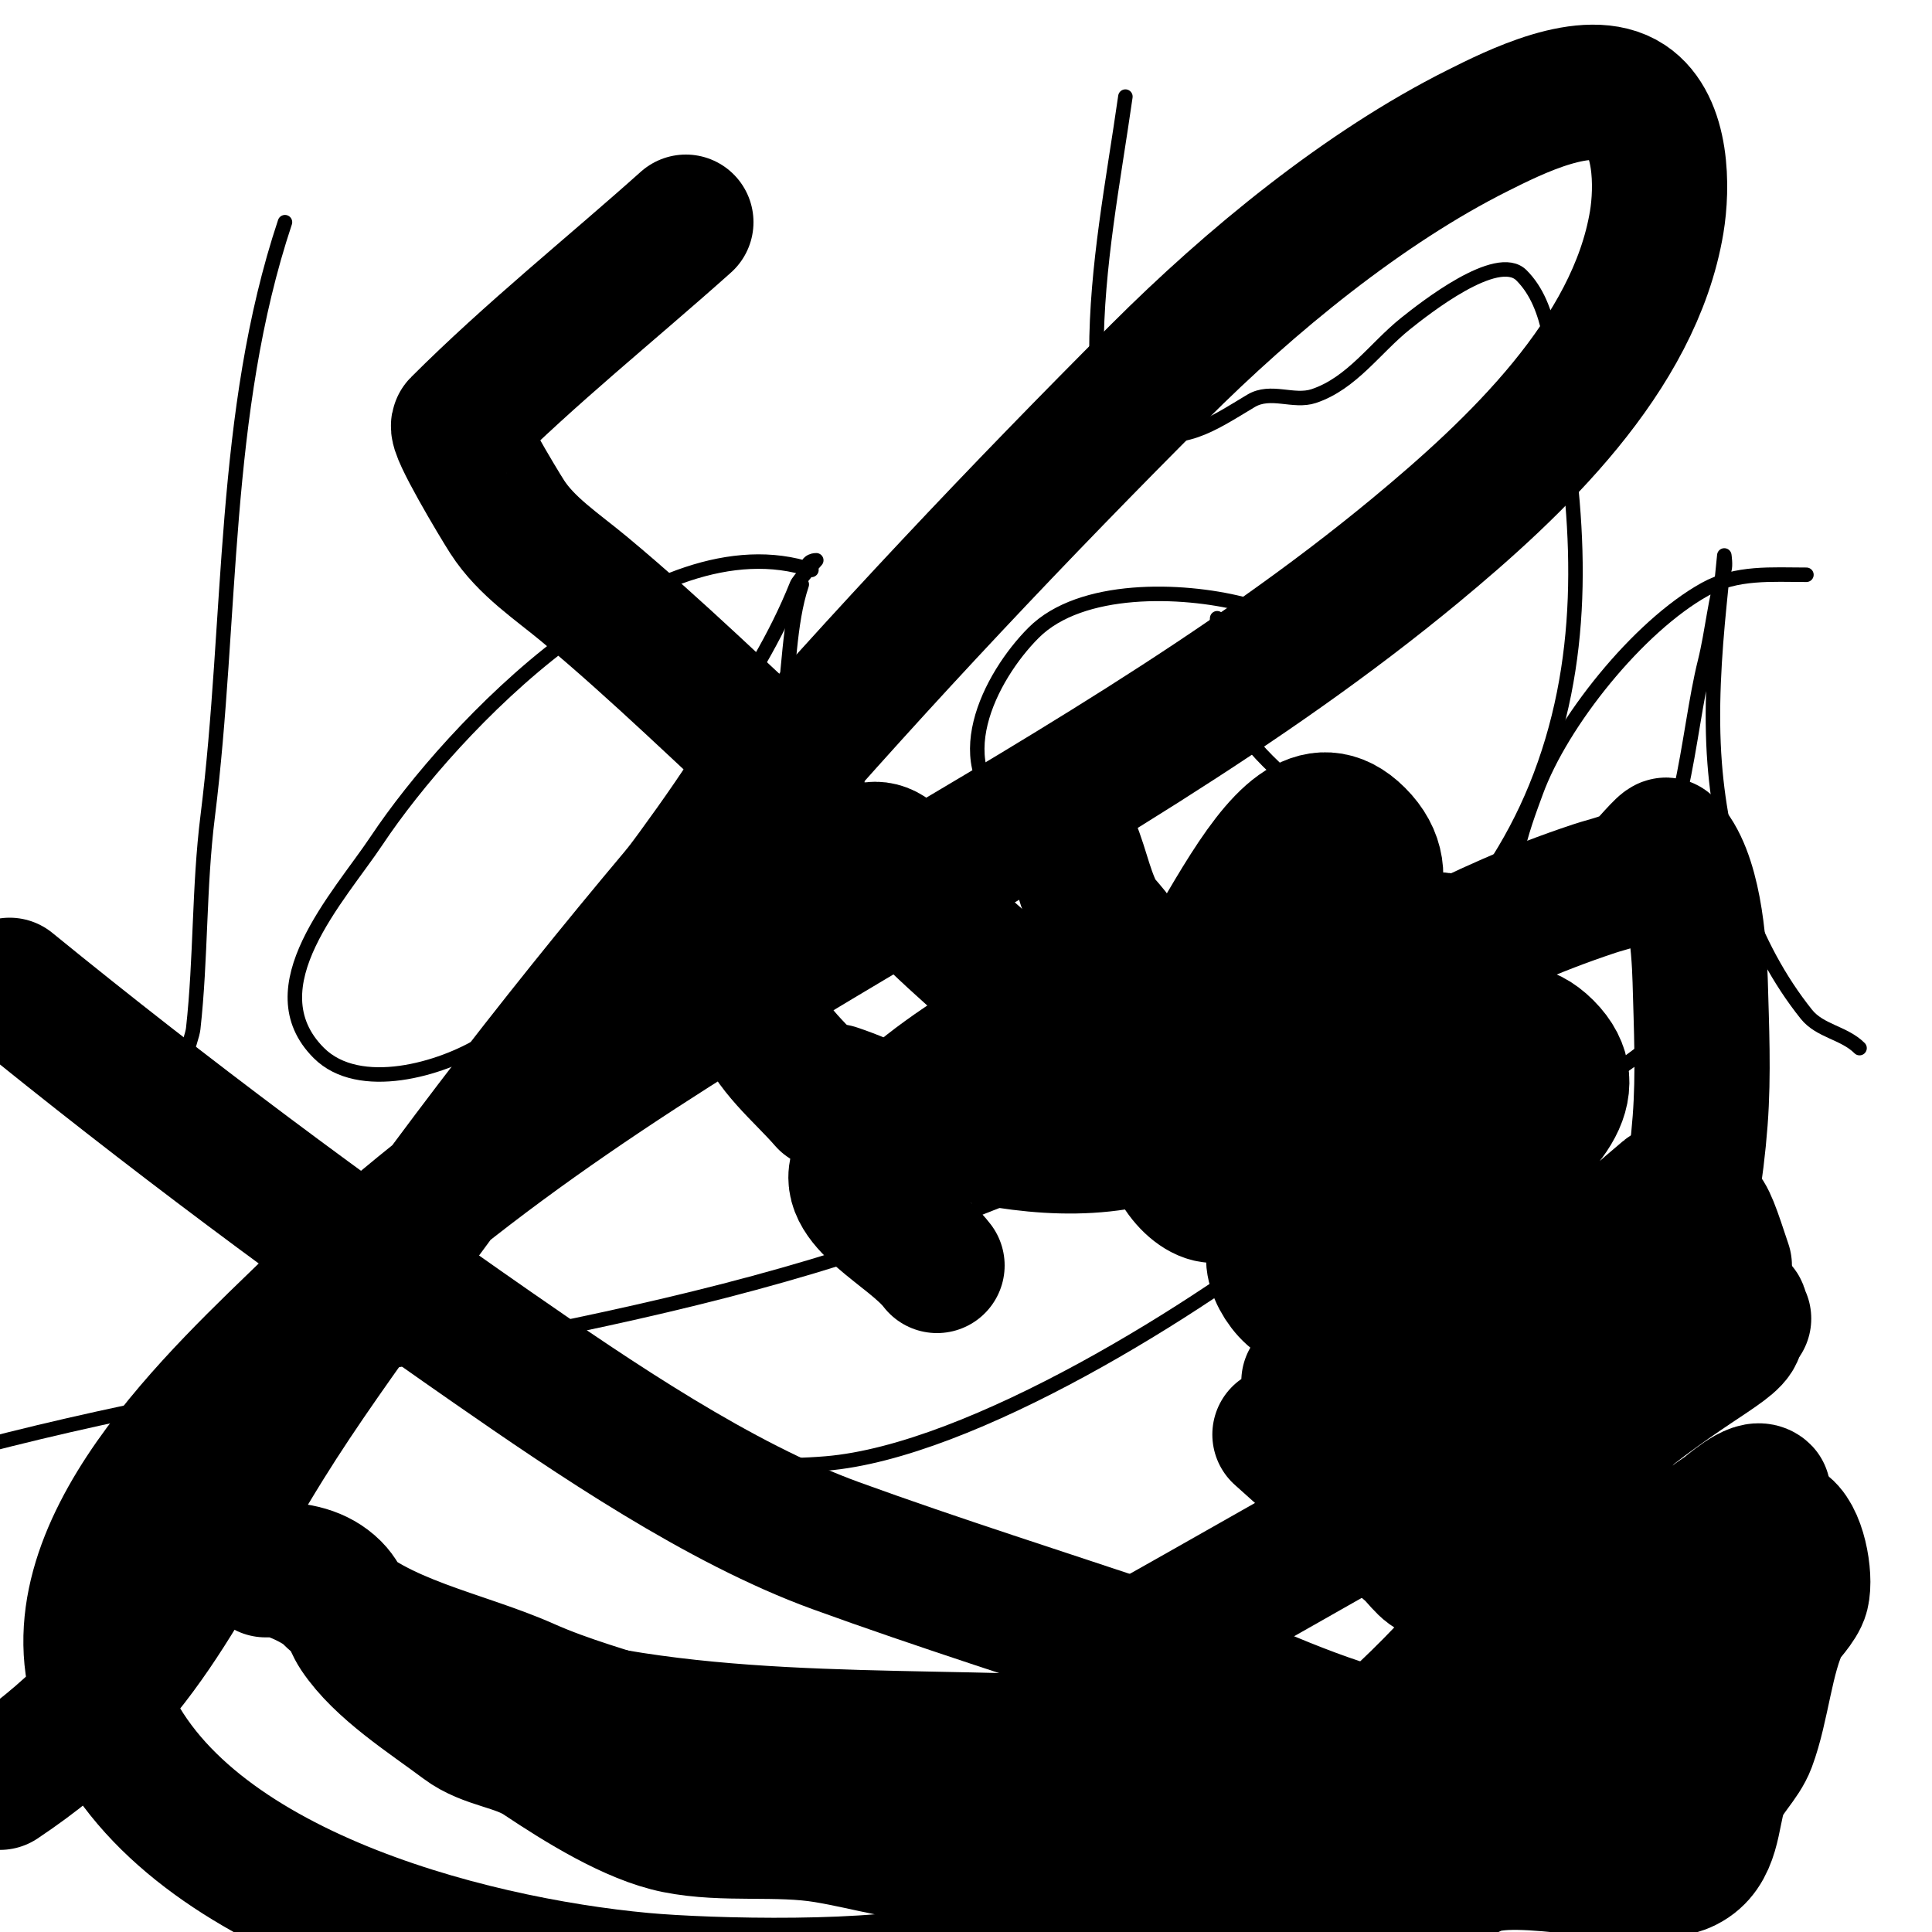
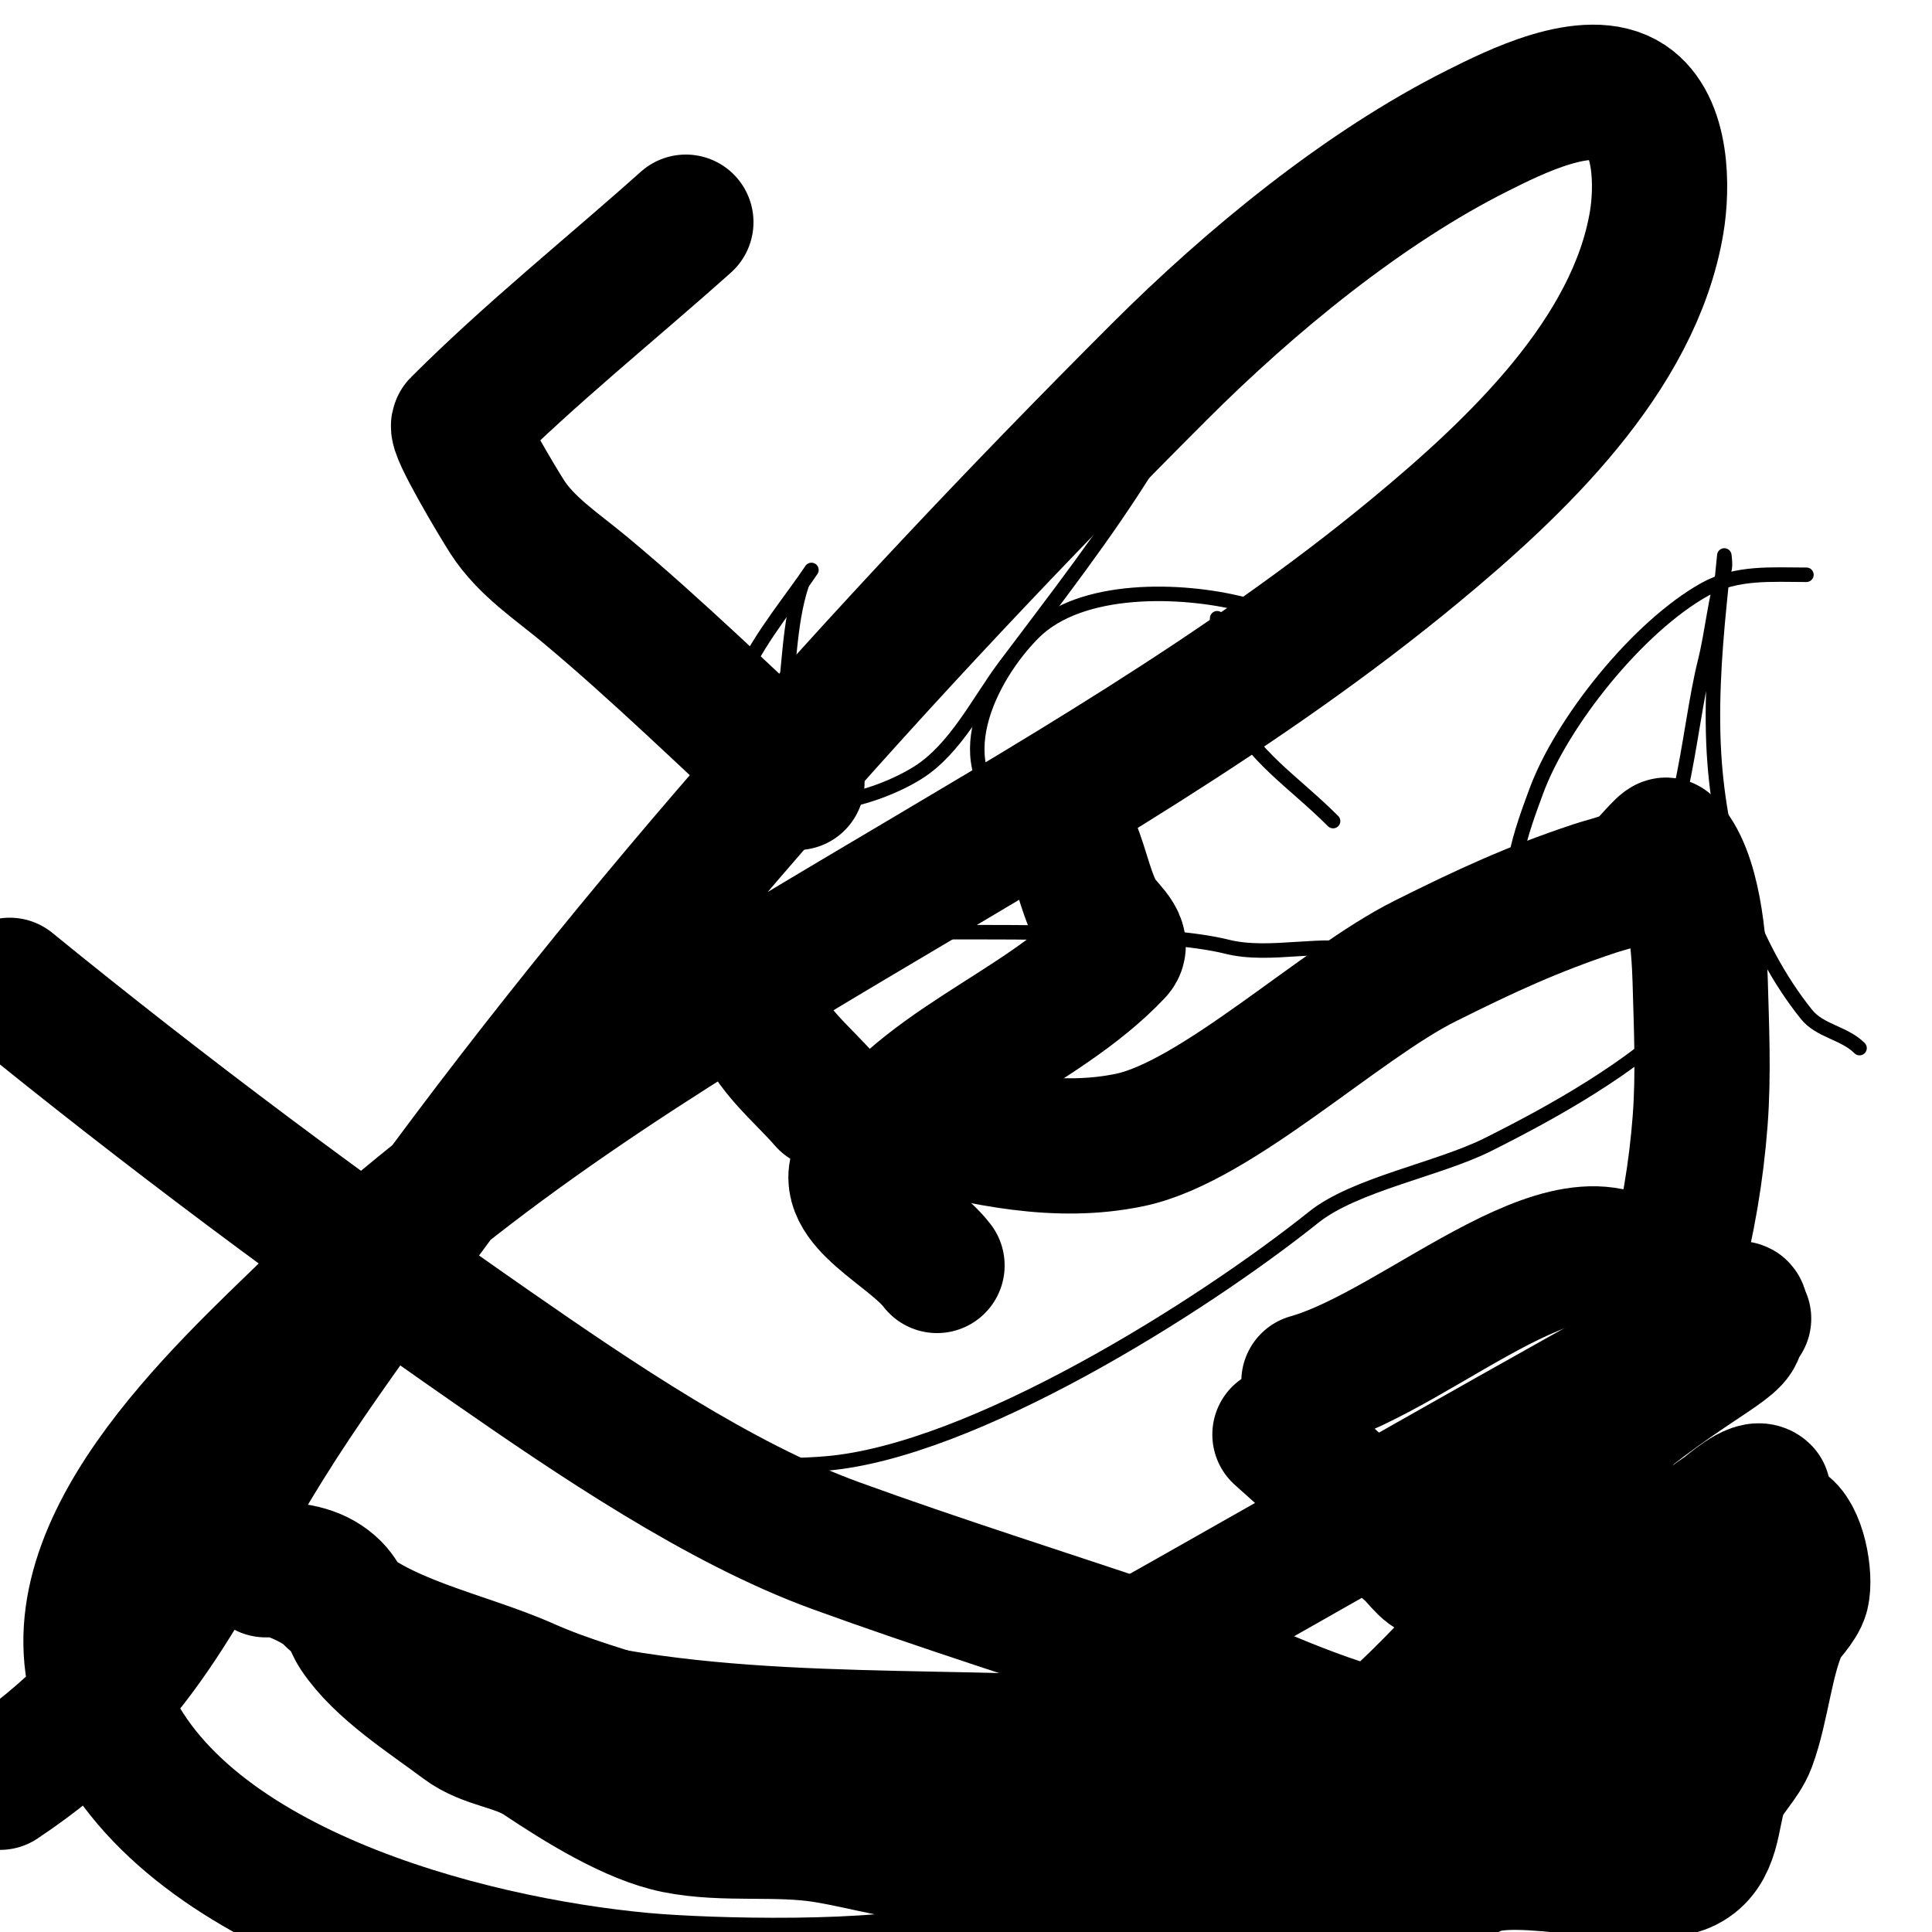
<svg xmlns="http://www.w3.org/2000/svg" viewBox="0 0 400 400" version="1.1">
  <g fill="none" stroke="#000000" stroke-width="3" stroke-linecap="round" stroke-linejoin="round">
    <path d="M374,119c-7.159,0 -14.474,-0.626 -21,3c-13.852,7.695 -29.745,27.55 -35,42c-2.319,6.377 -8.399,21.601 -2,28c5.371,5.371 16.959,0.041 21,-4c11.604,-11.604 12.201,-35.805 16,-51c1.535,-6.141 2.141,-13.424 4,-19c0.316,-0.949 0,-3 0,-3c0,0 -0.667,6.667 -1,10c-1.079,10.79 -1.835,22.144 -1,33c1.444,18.766 7.574,37.718 19,52c2.807,3.509 7.822,3.822 11,7" />
-     <path d="M59,46c-13.18,39.54 -10.884,82.073 -16,123c-1.838,14.702 -1.374,29.368 -3,44c-0.24,2.161 -4,12.895 -4,7" />
-     <path d="M168,118c-32.793,-10.931 -74.389,32.584 -90,56c-7.817,11.726 -25.565,30.435 -12,44c8.364,8.364 25.403,3.373 34,-2c7.867,-4.917 12.667,-14.889 18,-22c10.402,-13.869 20.962,-27.313 30,-42c6.794,-11.041 12.454,-19.636 17,-31c0.319,-0.797 4,-5 4,-5c0,0 -2,-0.095 -2,2" />
+     <path d="M168,118c-7.817,11.726 -25.565,30.435 -12,44c8.364,8.364 25.403,3.373 34,-2c7.867,-4.917 12.667,-14.889 18,-22c10.402,-13.869 20.962,-27.313 30,-42c6.794,-11.041 12.454,-19.636 17,-31c0.319,-0.797 4,-5 4,-5c0,0 -2,-0.095 -2,2" />
    <path d="M166,121c-2.739,8.216 -2.557,18.344 -4,27c-2.875,17.247 -12.414,41.346 -8,59c1.134,4.535 5.411,17.882 11,19c9.605,1.921 17.317,-3.658 12,-1" />
    <path d="M197,193c13.854,0 44.161,-0.21 57,3c9.161,2.29 19.829,-1.293 29,1c0.915,0.229 1.057,2 2,2c4.083,0 7.767,-2.117 12,0c1.555,0.778 3.183,3 5,3" />
    <path d="M86,247c0,44.408 48.932,59.006 85,56c30.24,-2.52 77.632,-32.305 101,-51c8.484,-6.787 25.818,-9.909 36,-15c13.905,-6.952 29.998,-15.998 41,-27" />
    <path d="M257,125c-12.271,-3.068 -33.17,-3.83 -43,6c-9.01,9.01 -18.929,28.047 -4,38c15.33,10.22 17.801,-1.534 29,-9c2.996,-1.997 12,-8.67 12,-13c0,-3.046 1,-19 1,-19c0,0 0,1.333 0,2c0,4.84 -0.224,11.553 2,16c5.461,10.922 13.536,15.536 22,24" />
-     <path d="M233,20c-2.529,17.7 -6,35.107 -6,53c0,3.258 1.509,15.254 5,17c2.135,1.068 1.511,-1.496 3,-1c9.801,3.267 15.689,-1.013 24,-6c4.095,-2.457 8.794,0.402 13,-1c7.882,-2.627 12.693,-9.954 19,-15c3.873,-3.098 18.975,-15.025 24,-10c6.483,6.483 6.423,17.536 8,27c4.446,26.674 5.449,53.353 -5,79c-19.742,48.459 -75.202,71.518 -120,89c-62.63,24.441 -131.124,29.781 -196,46c-48.531,12.133 -72.455,23.245 -121,46" />
  </g>
  <g fill="none" stroke="#000000" stroke-width="28" stroke-linecap="round" stroke-linejoin="round">
    <path d="M77,340c8.024,2.675 15.864,6.288 24,9c38.921,12.974 82.803,9.99 123,12c20.815,1.041 42.23,0.269 63,2c6.972,0.581 14.938,2.177 22,1c19.16,-3.193 32.322,-18.763 43,-33c2.347,-3.129 11.468,-17.766 17,-15c3.341,1.671 4.886,10.458 4,14c-0.528,2.112 -3.514,5.028 -4,6c-3.437,6.875 -4.142,17.379 -7,25c-1.352,3.607 -4.827,6.481 -6,10c-1.671,5.014 -1.23,12.115 -7,15c-9.313,4.657 -34.853,-3.573 -44,1c-10.836,5.418 -20.797,3.743 -33,2c-17.647,-2.521 -35.523,-0.087 -53,-3c-7.593,-1.266 -14.423,0.526 -22,-2" />
    <path d="M197,384c-10.064,0 -16.719,-2.453 -26,-4c-10.148,-1.691 -20.889,0.022 -31,-2c-9.01,-1.802 -19.961,-8.641 -28,-14c-4.935,-3.29 -11.212,-3.409 -16,-7c-7.271,-5.453 -17.06,-11.591 -22,-19c-1.596,-2.394 -2.566,-6.566 -5,-9c-3.178,-3.178 -7.516,-4 -12,-4c-0.667,0 -2,0 -2,0c0,0 1.333,0 2,0c2.802,0 9.109,3.109 11,5c10.119,10.119 27.74,13.107 41,19c8.539,3.795 17.249,6.083 26,9c16.01,5.337 30.767,16.085 48,18c12.436,1.382 24.704,-3.122 37,-4c13.76,-0.983 28.531,-1.633 42,-5c26.233,-6.558 49.995,-14.995 70,-33c8.075,-7.268 15.951,-14.968 25,-21c0.842,-0.562 6.367,-5.633 8,-4c0.277,0.277 -3.456,11.733 -4,15c-1.871,11.226 -1.355,22.065 -5,33c-0.558,1.673 0.788,4.423 0,6c-2.315,4.629 -8.499,7.499 -11,10c-1.481,1.481 -6.453,-0.613 -8,-1c-8.135,-2.034 -15.703,-4.234 -24,-7c-9.323,-3.108 -20.367,-3.373 -30,-6c-15.312,-4.176 -29.852,-11.951 -45,-17" />
    <path d="M238,342c-21.667,-7.333 -43.503,-14.183 -65,-22c-24.026,-8.737 -50.208,-26.561 -71,-41c-34.369,-23.868 -67.541,-48.552 -100,-75" />
    <path d="M0,369c29.663,-19.775 36.552,-40.278 55,-70c7.46,-12.019 15.806,-23.468 24,-35c47.674,-67.097 102.942,-128.942 161,-187c18.82,-18.82 42.379,-38.19 66,-50c7.338,-3.669 22.758,-11.495 31,-6c7.255,4.837 7.186,17.884 6,25c-4.609,27.651 -29.286,50.857 -50,68c-70.556,58.391 -163.499,93.242 -228,156c-19.218,18.699 -55.357,51.173 -44,82c14.368,39 75.541,54.635 112,58c13.836,1.277 49.495,2.144 64,-2c79.053,-22.587 148.569,-90.789 155,-176c0.727,-9.639 0.268,-19.337 0,-29c-0.208,-7.471 -1.311,-22.311 -7,-28c-0.338,-0.338 -4.306,4.444 -5,5c-2.803,2.243 -6.594,2.865 -10,4c-12.714,4.238 -22.243,8.621 -35,15c-17.712,8.856 -43.155,33.243 -61,37c-15.197,3.199 -30.317,-0.329 -45,-4" />
-     <path d="M194,236c-7.036,-3.838 -13.439,-7.48 -21,-10" />
    <path d="M171,228c-4.978,-5.744 -11.596,-10.789 -14,-18" />
    <path d="M94,85" />
    <path d="M142,46c-15.667,14 -32.143,27.143 -47,42c-0.935,0.935 8.039,15.949 10,19c3.953,6.149 10.384,10.32 16,15c15.194,12.662 29.383,26.601 44,40" />
    <path d="M157,162" />
-     <path d="M127,207c17.667,-10.333 33.093,-26.246 53,-31c6.652,-1.589 9.066,10.263 14,15c9.291,8.919 19.599,17.122 29,26c2.576,2.433 5.177,9.142 8,7c18.967,-14.389 33.166,-67.834 50,-51c17.341,17.341 -29.321,40.063 -38,63c-1.754,4.635 5.794,13.62 10,11c20.01,-12.465 35.07,-66.378 51,-49c16.43,17.924 -30.009,38.832 -40,61c-1.754,3.892 4.585,12.561 8,10c18.871,-14.153 31.32,-68.68 48,-52c16.786,16.786 -34.501,34.244 -44,56c-2.648,6.064 8.938,9.777 13,15c0.042,0.054 2.931,8.968 4,8c17.653,-15.987 33.731,-33.72 52,-49c1.085,-0.907 4.019,2.019 3,3c-17.716,17.047 -37.995,31.259 -56,48c-1.245,1.157 -2.451,5.884 -1,5c67.106,-40.893 56.677,-68.97 66,-41" />
    <path d="M232,343c42.667,-24 85.05,-48.512 128,-72c0.654,-0.358 0.255,2 1,2" />
    <path d="M315,338c-11.742,-13.596 -19,-15.3 -19,-25" />
    <path d="M301,327c51.994,-58.111 73.804,-45.598 47,-59" />
    <path d="M271,286c23.667,-6.667 57.004,-40.216 71,-20c13.965,20.171 -27.497,40.847 -44,59c-1.617,1.779 -4.167,-2.445 -6,-4c-9.182,-7.791 -18,-16 -27,-24" />
    <path d="M236,204" />
    <path d="M194,262c-5.333,-7 -20.353,-13.352 -16,-21c11.359,-19.955 37.253,-27.289 53,-44c2.045,-2.17 -2.667,-5.333 -4,-8c-2.675,-5.351 -3.269,-10.538 -6,-16" />
  </g>
</svg>